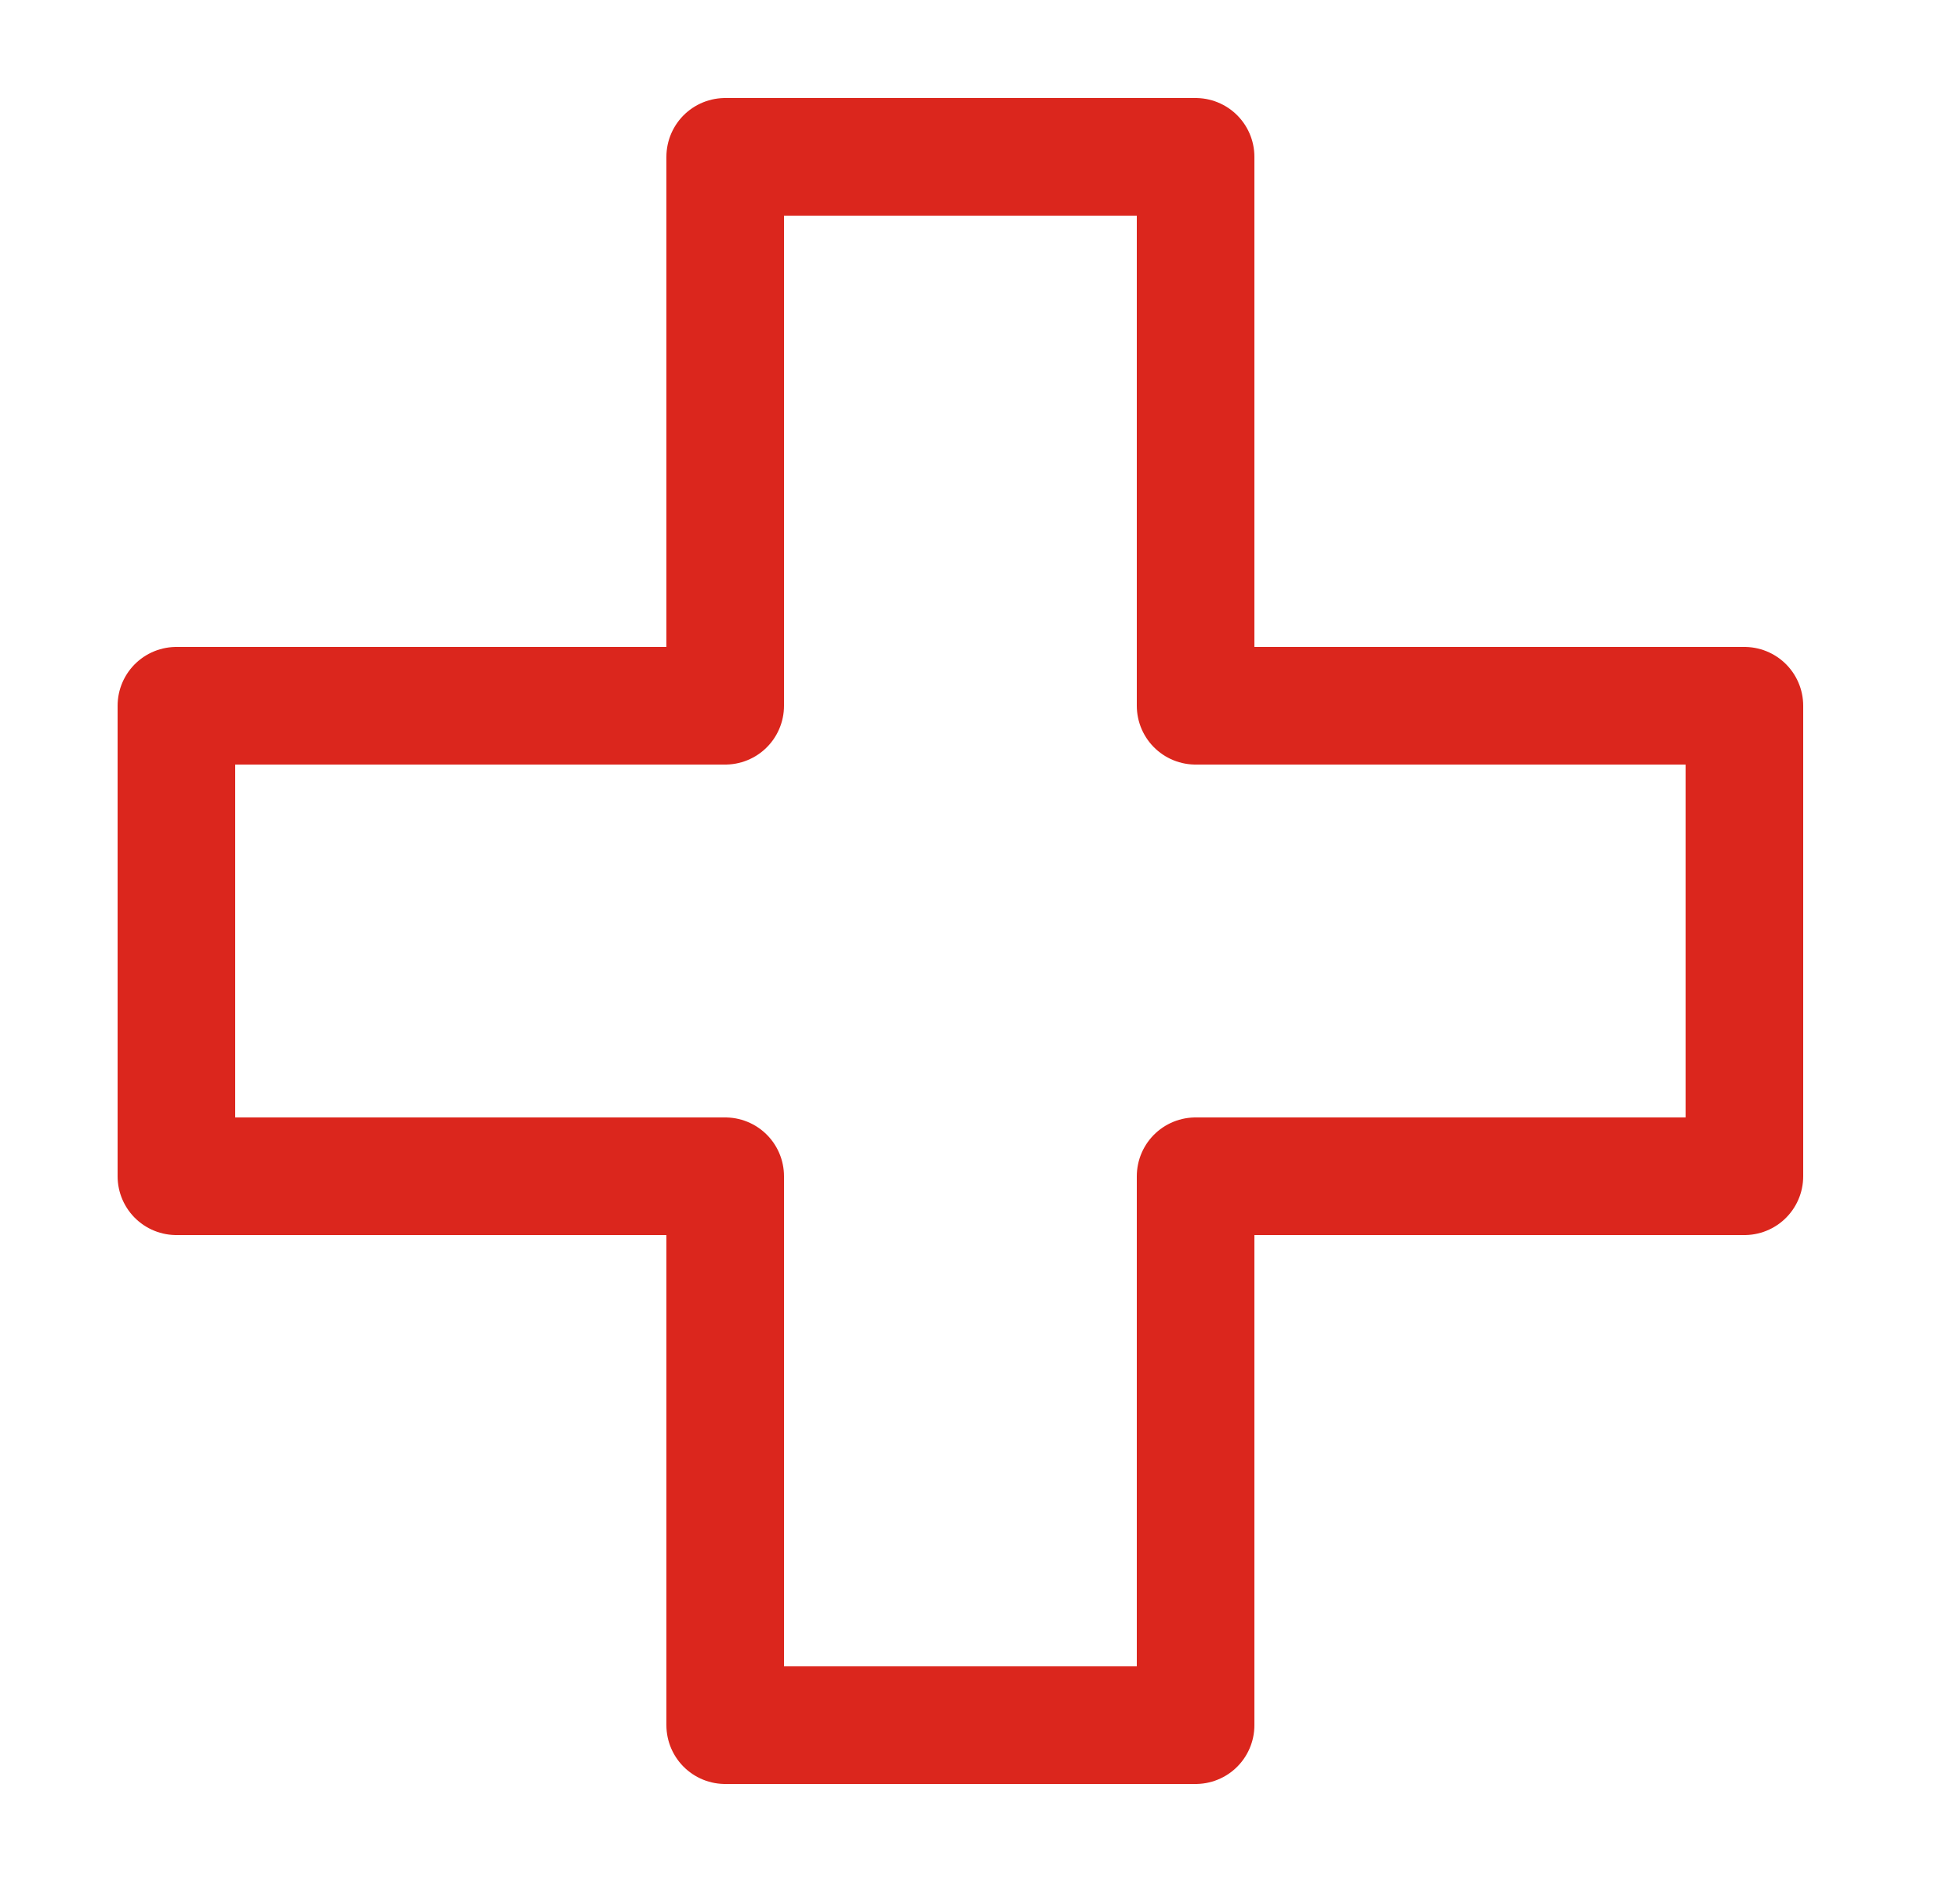
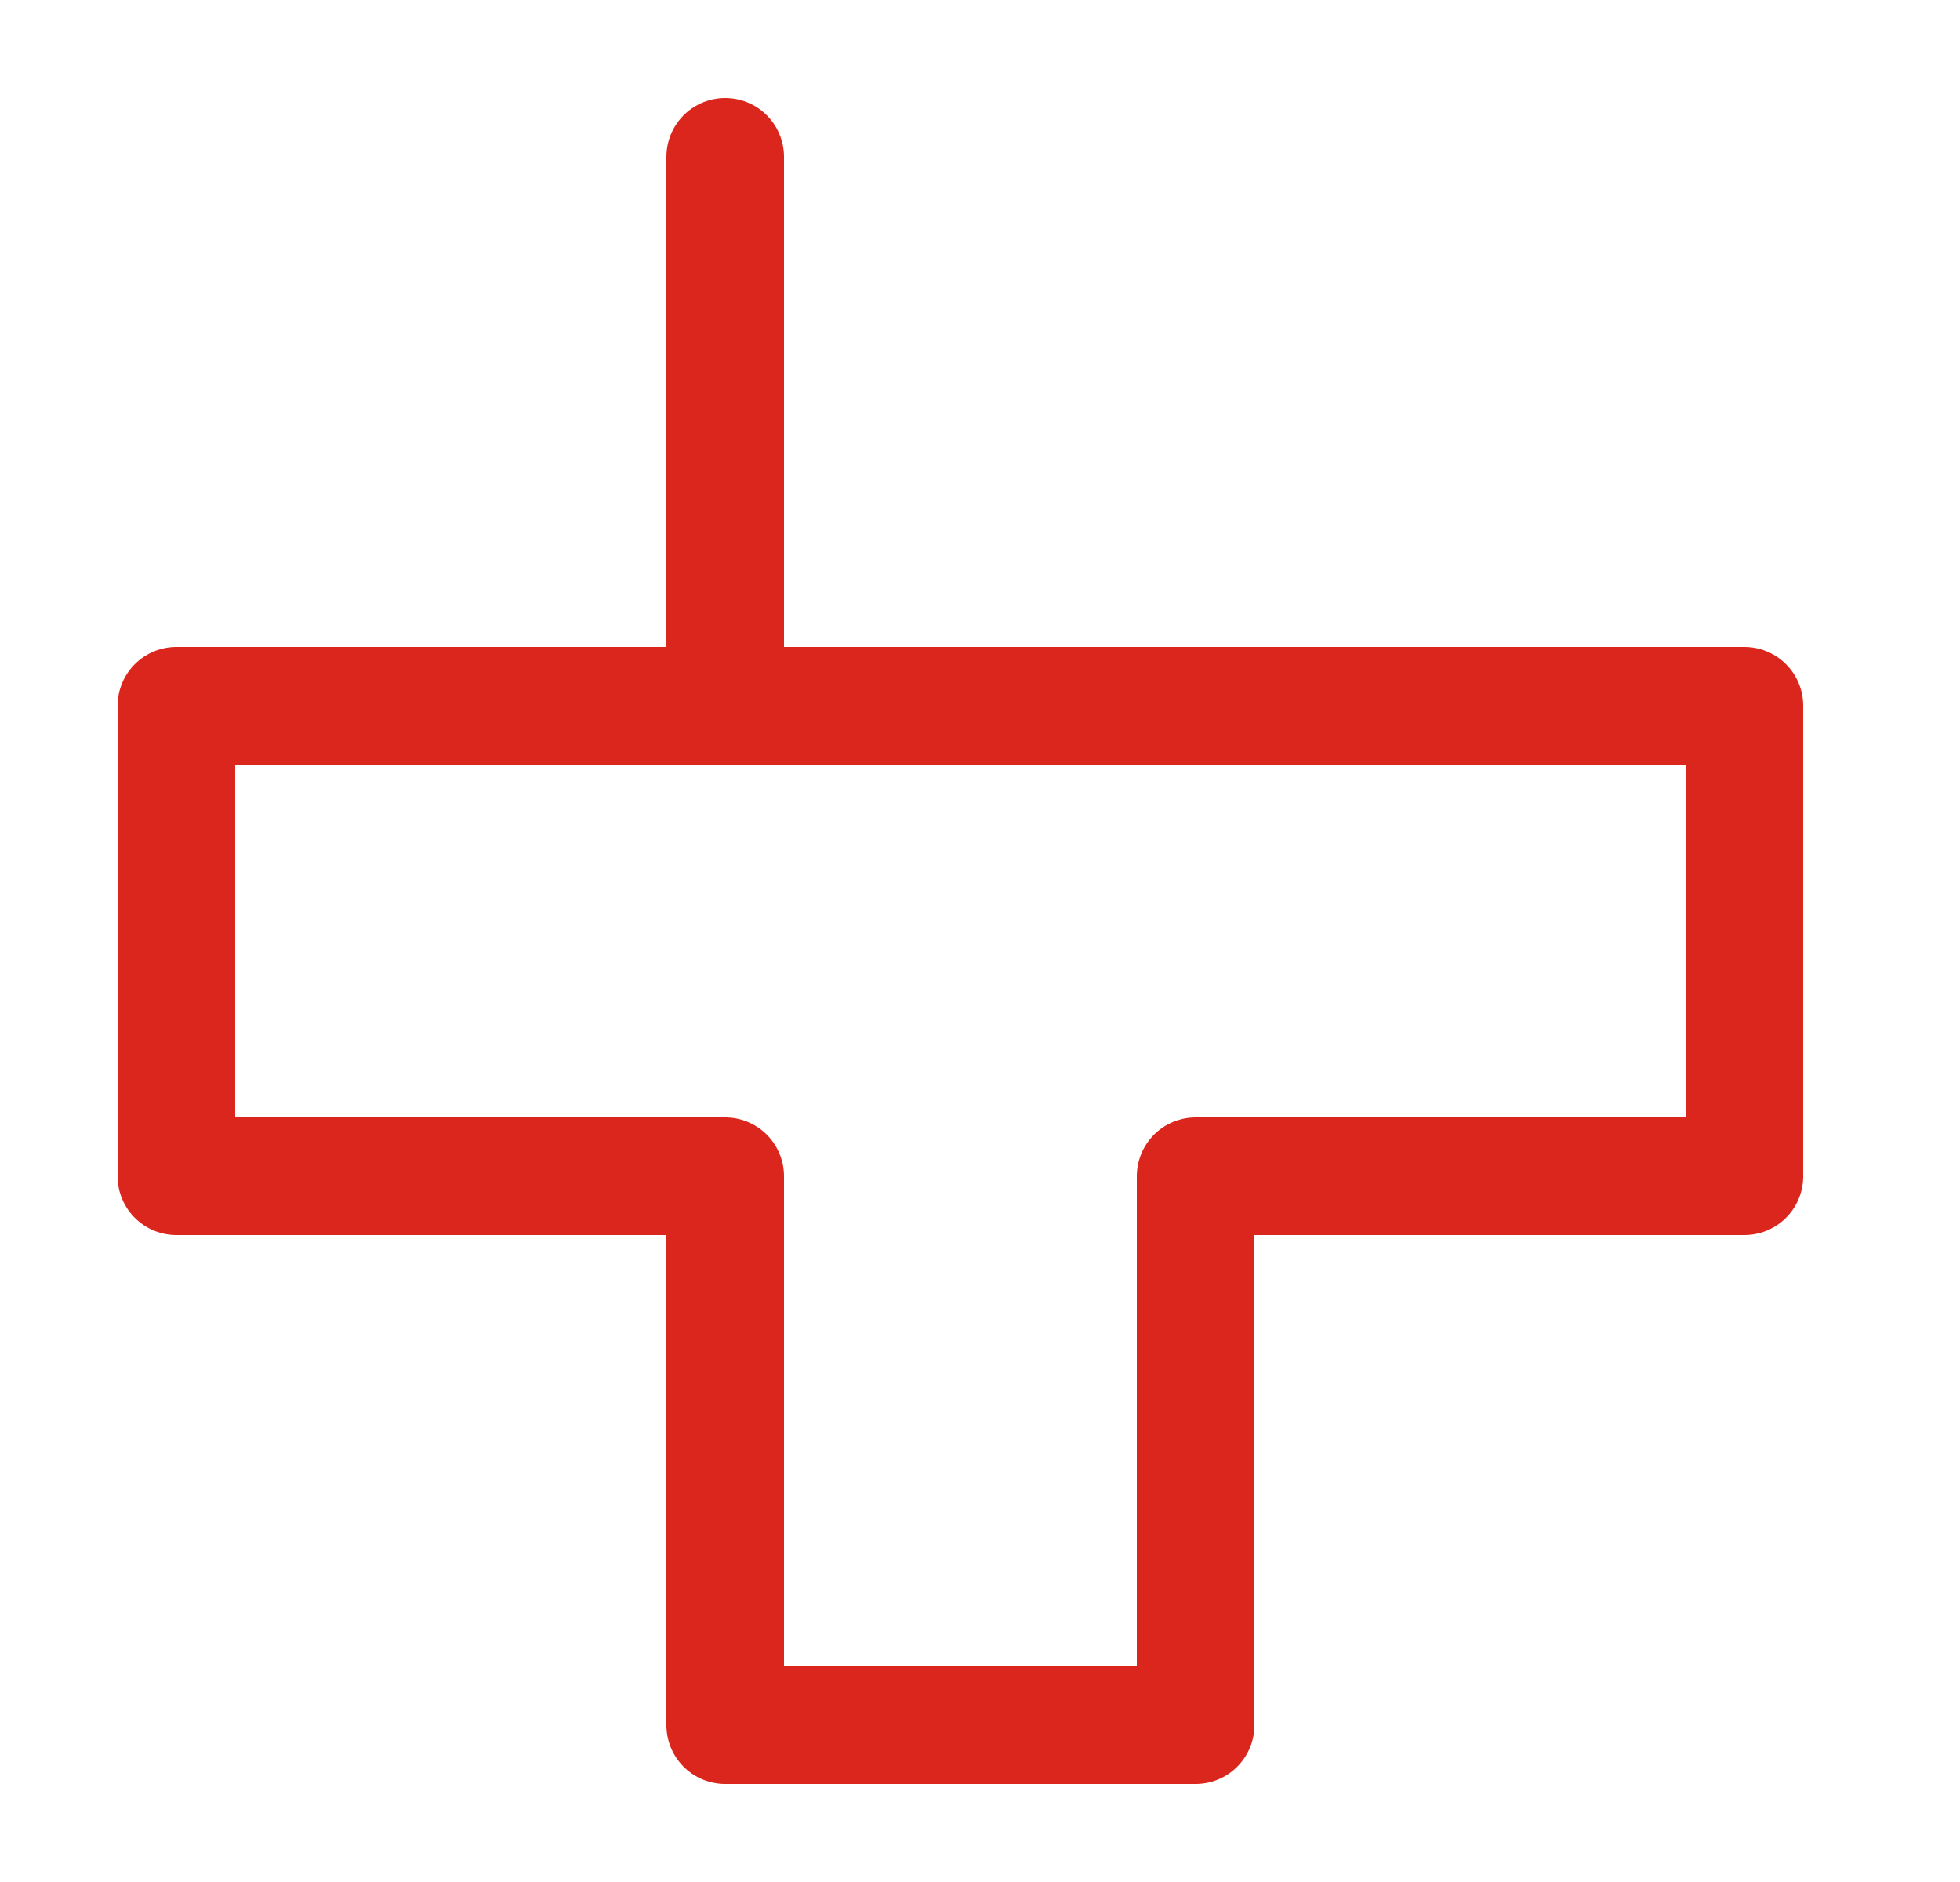
<svg xmlns="http://www.w3.org/2000/svg" width="25" height="24" viewBox="0 0 25 24" fill="none">
  <g id="pharmacy 1">
    <g id="g279">
-       <path id="path295" d="M22.25 9V15H15.25V22H9.25V15H2.25V9H9.25V2H15.25V9H22.25Z" stroke="#DB261D" stroke-width="1.5" stroke-miterlimit="10" stroke-linecap="round" stroke-linejoin="round" />
+       <path id="path295" d="M22.25 9V15H15.25V22H9.25V15H2.25V9H9.25V2V9H22.25Z" stroke="#DB261D" stroke-width="1.5" stroke-miterlimit="10" stroke-linecap="round" stroke-linejoin="round" />
    </g>
  </g>
</svg>